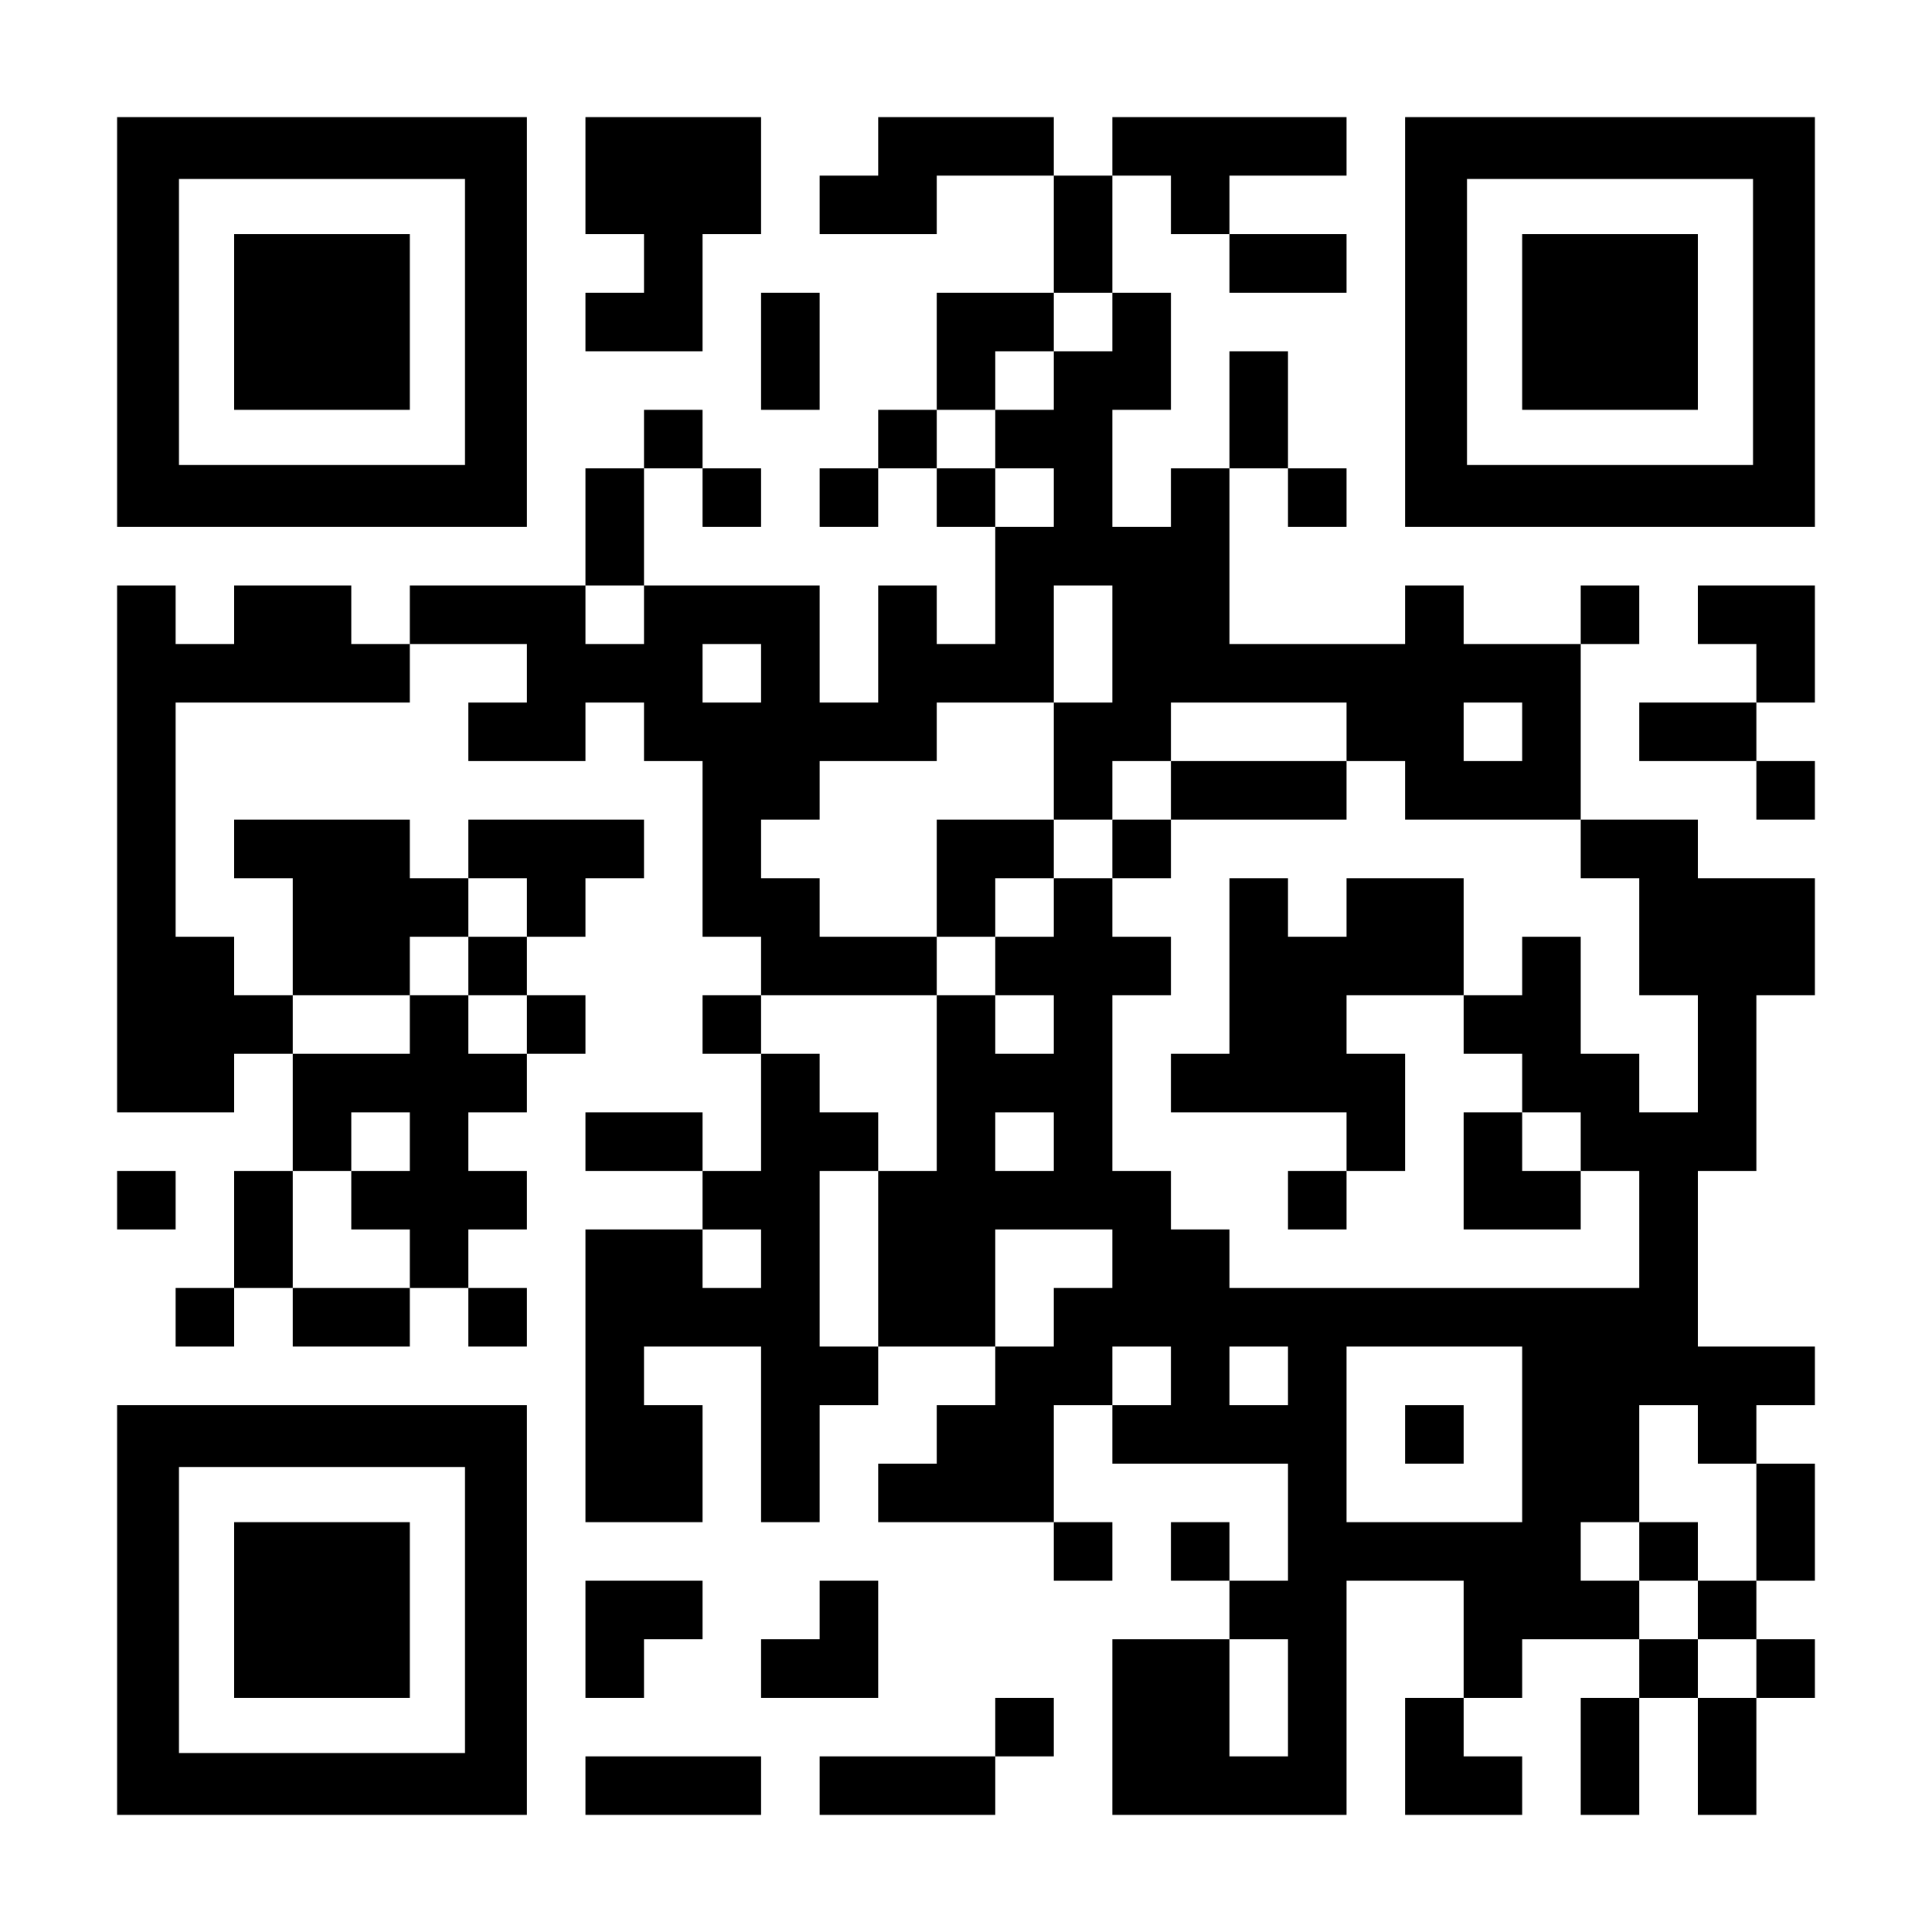
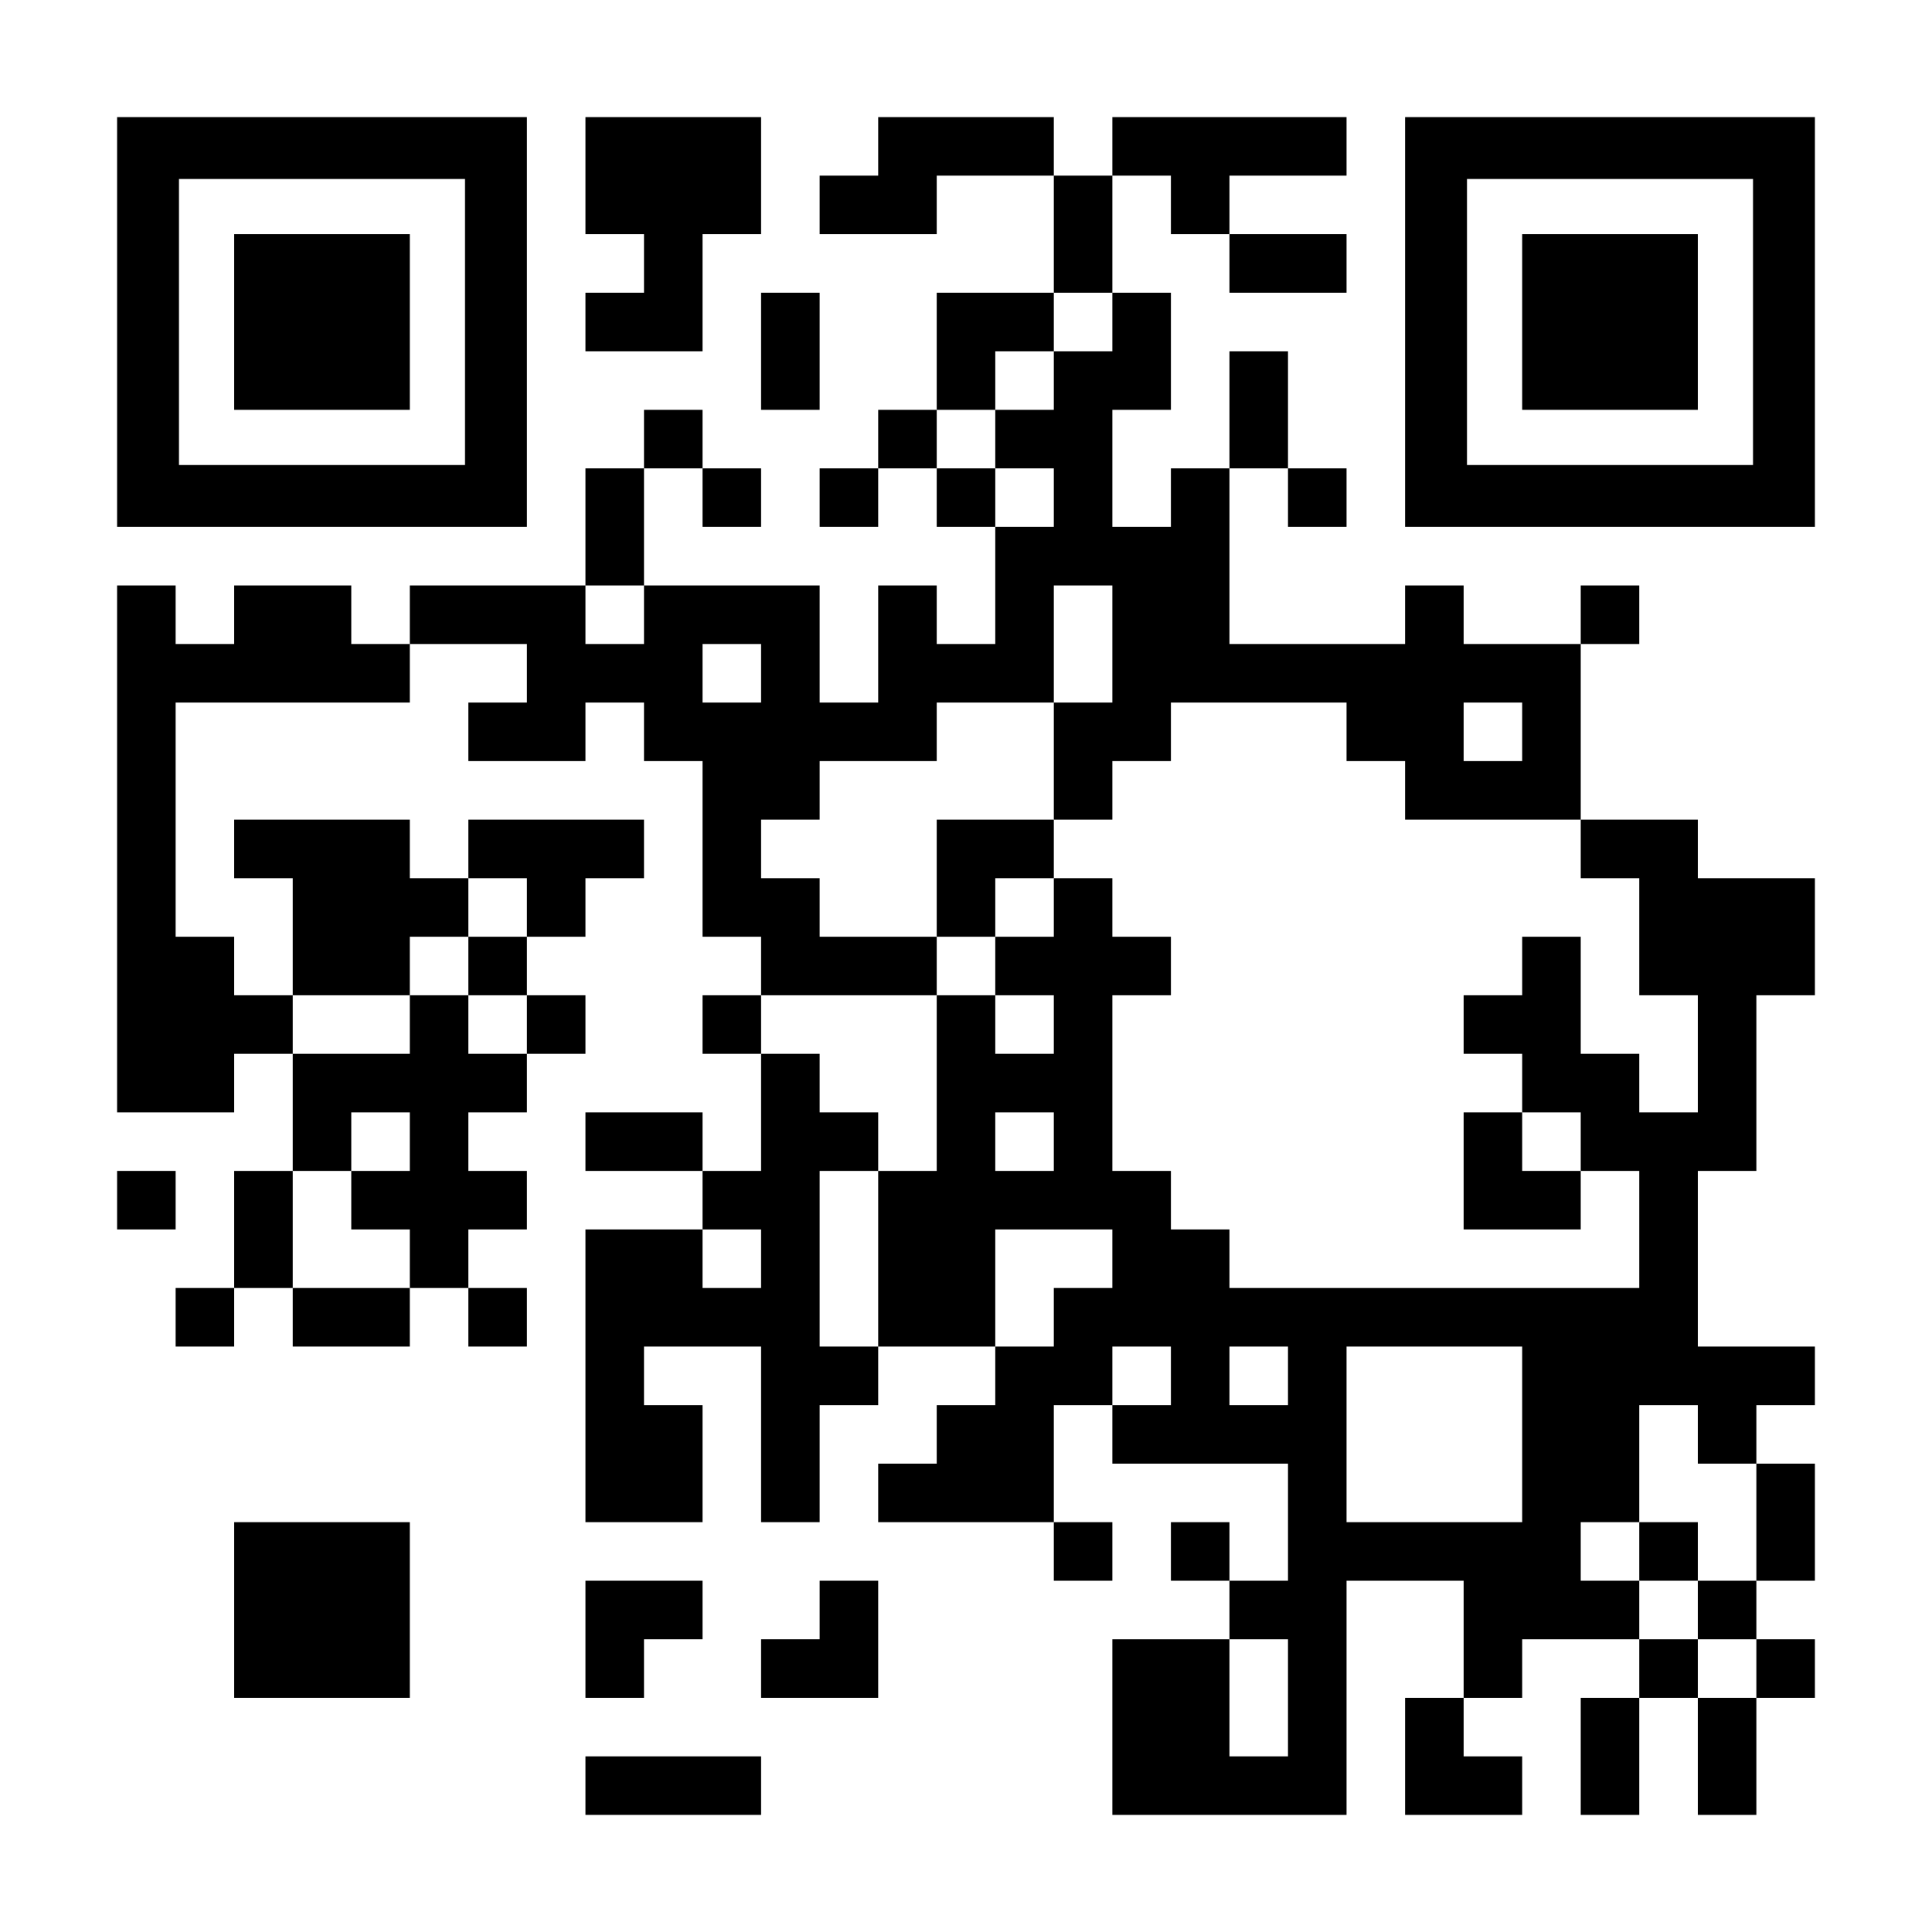
<svg xmlns="http://www.w3.org/2000/svg" version="1.0" width="1155px" height="1155px" viewBox="0 0 1155 1155" preserveAspectRatio="xMidYMid meet">
  <g transform="translate(0,1155) scale(0.1,-0.1)" fill="#000000" stroke="none">
    <path d="M700 9625 l0 -1225 1225 0 1225 0 0 1225 0 1225 -1225 0 -1225 0 0 -1225z m2080 0 l0 -855 -855 0 -855 0 0 855 0 855 855 0 855 0 0 -855z" />
    <path d="M1400 9625 l0 -525 525 0 525 0 0 525 0 525 -525 0 -525 0 0 -525z" />
    <path d="M3500 10500 l0 -350 175 0 175 0 0 -175 0 -175 -175 0 -175 0 0 -175 0 -175 350 0 350 0 0 350 0 350 175 0 175 0 0 350 0 350 -525 0 -525 0 0 -350z" />
    <path d="M5250 10675 l0 -175 -175 0 -175 0 0 -175 0 -175 350 0 350 0 0 175 0 175 350 0 350 0 0 -350 0 -350 -350 0 -350 0 0 -350 0 -350 -175 0 -175 0 0 -175 0 -175 -175 0 -175 0 0 -175 0 -175 175 0 175 0 0 175 0 175 175 0 175 0 0 -175 0 -175 175 0 175 0 0 -350 0 -350 -175 0 -175 0 0 175 0 175 -175 0 -175 0 0 -350 0 -350 -175 0 -175 0 0 350 0 350 -525 0 -525 0 0 350 0 350 175 0 175 0 0 -175 0 -175 175 0 175 0 0 175 0 175 -175 0 -175 0 0 175 0 175 -175 0 -175 0 0 -175 0 -175 -175 0 -175 0 0 -350 0 -350 -525 0 -525 0 0 -175 0 -175 -175 0 -175 0 0 175 0 175 -350 0 -350 0 0 -175 0 -175 -175 0 -175 0 0 175 0 175 -175 0 -175 0 0 -1575 0 -1575 350 0 350 0 0 175 0 175 175 0 175 0 0 -350 0 -350 -175 0 -175 0 0 -350 0 -350 -175 0 -175 0 0 -175 0 -175 175 0 175 0 0 175 0 175 175 0 175 0 0 -175 0 -175 350 0 350 0 0 175 0 175 175 0 175 0 0 -175 0 -175 175 0 175 0 0 175 0 175 -175 0 -175 0 0 175 0 175 175 0 175 0 0 175 0 175 -175 0 -175 0 0 175 0 175 175 0 175 0 0 175 0 175 175 0 175 0 0 175 0 175 -175 0 -175 0 0 175 0 175 175 0 175 0 0 175 0 175 175 0 175 0 0 175 0 175 -525 0 -525 0 0 -175 0 -175 -175 0 -175 0 0 175 0 175 -525 0 -525 0 0 -175 0 -175 175 0 175 0 0 -350 0 -350 -175 0 -175 0 0 175 0 175 -175 0 -175 0 0 700 0 700 700 0 700 0 0 175 0 175 350 0 350 0 0 -175 0 -175 -175 0 -175 0 0 -175 0 -175 350 0 350 0 0 175 0 175 175 0 175 0 0 -175 0 -175 175 0 175 0 0 -525 0 -525 175 0 175 0 0 -175 0 -175 -175 0 -175 0 0 -175 0 -175 175 0 175 0 0 -350 0 -350 -175 0 -175 0 0 175 0 175 -350 0 -350 0 0 -175 0 -175 350 0 350 0 0 -175 0 -175 -350 0 -350 0 0 -875 0 -875 350 0 350 0 0 350 0 350 -175 0 -175 0 0 175 0 175 350 0 350 0 0 -525 0 -525 175 0 175 0 0 350 0 350 175 0 175 0 0 175 0 175 350 0 350 0 0 -175 0 -175 -175 0 -175 0 0 -175 0 -175 -175 0 -175 0 0 -175 0 -175 525 0 525 0 0 -175 0 -175 175 0 175 0 0 175 0 175 -175 0 -175 0 0 350 0 350 175 0 175 0 0 -175 0 -175 525 0 525 0 0 -350 0 -350 -175 0 -175 0 0 175 0 175 -175 0 -175 0 0 -175 0 -175 175 0 175 0 0 -175 0 -175 -350 0 -350 0 0 -525 0 -525 700 0 700 0 0 700 0 700 350 0 350 0 0 -350 0 -350 -175 0 -175 0 0 -350 0 -350 350 0 350 0 0 175 0 175 -175 0 -175 0 0 175 0 175 175 0 175 0 0 175 0 175 350 0 350 0 0 -175 0 -175 -175 0 -175 0 0 -350 0 -350 175 0 175 0 0 350 0 350 175 0 175 0 0 -350 0 -350 175 0 175 0 0 350 0 350 175 0 175 0 0 175 0 175 -175 0 -175 0 0 175 0 175 175 0 175 0 0 350 0 350 -175 0 -175 0 0 175 0 175 175 0 175 0 0 175 0 175 -350 0 -350 0 0 525 0 525 175 0 175 0 0 525 0 525 175 0 175 0 0 350 0 350 -350 0 -350 0 0 175 0 175 -350 0 -350 0 0 525 0 525 175 0 175 0 0 175 0 175 -175 0 -175 0 0 -175 0 -175 -350 0 -350 0 0 175 0 175 -175 0 -175 0 0 -175 0 -175 -525 0 -525 0 0 525 0 525 175 0 175 0 0 -175 0 -175 175 0 175 0 0 175 0 175 -175 0 -175 0 0 350 0 350 -175 0 -175 0 0 -350 0 -350 -175 0 -175 0 0 -175 0 -175 -175 0 -175 0 0 350 0 350 175 0 175 0 0 350 0 350 -175 0 -175 0 0 350 0 350 175 0 175 0 0 -175 0 -175 175 0 175 0 0 -175 0 -175 350 0 350 0 0 175 0 175 -350 0 -350 0 0 175 0 175 350 0 350 0 0 175 0 175 -700 0 -700 0 0 -175 0 -175 -175 0 -175 0 0 175 0 175 -525 0 -525 0 0 -175z m1400 -1050 l0 -175 -175 0 -175 0 0 -175 0 -175 -175 0 -175 0 0 -175 0 -175 175 0 175 0 0 -175 0 -175 -175 0 -175 0 0 175 0 175 -175 0 -175 0 0 175 0 175 175 0 175 0 0 175 0 175 175 0 175 0 0 175 0 175 175 0 175 0 0 -175z m-2800 -1750 l0 -175 -175 0 -175 0 0 175 0 175 175 0 175 0 0 -175z m2800 -175 l0 -350 -175 0 -175 0 0 -350 0 -350 175 0 175 0 0 175 0 175 175 0 175 0 0 175 0 175 525 0 525 0 0 -175 0 -175 175 0 175 0 0 -175 0 -175 525 0 525 0 0 -175 0 -175 175 0 175 0 0 -350 0 -350 175 0 175 0 0 -350 0 -350 -175 0 -175 0 0 175 0 175 -175 0 -175 0 0 350 0 350 -175 0 -175 0 0 -175 0 -175 -175 0 -175 0 0 -175 0 -175 175 0 175 0 0 -175 0 -175 175 0 175 0 0 -175 0 -175 175 0 175 0 0 -350 0 -350 -1225 0 -1225 0 0 175 0 175 -175 0 -175 0 0 175 0 175 -175 0 -175 0 0 525 0 525 175 0 175 0 0 175 0 175 -175 0 -175 0 0 175 0 175 -175 0 -175 0 0 -175 0 -175 -175 0 -175 0 0 -175 0 -175 175 0 175 0 0 -175 0 -175 -175 0 -175 0 0 175 0 175 -175 0 -175 0 0 -525 0 -525 -175 0 -175 0 0 -525 0 -525 -175 0 -175 0 0 525 0 525 175 0 175 0 0 175 0 175 -175 0 -175 0 0 175 0 175 -175 0 -175 0 0 175 0 175 525 0 525 0 0 175 0 175 -350 0 -350 0 0 175 0 175 -175 0 -175 0 0 175 0 175 175 0 175 0 0 175 0 175 350 0 350 0 0 175 0 175 350 0 350 0 0 350 0 350 175 0 175 0 0 -350z m-2100 -175 l0 -175 -175 0 -175 0 0 175 0 175 175 0 175 0 0 -175z m4550 -350 l0 -175 -175 0 -175 0 0 175 0 175 175 0 175 0 0 -175z m-5950 -1050 l0 -175 -175 0 -175 0 0 -175 0 -175 175 0 175 0 0 -175 0 -175 -175 0 -175 0 0 175 0 175 -175 0 -175 0 0 -175 0 -175 -350 0 -350 0 0 175 0 175 350 0 350 0 0 175 0 175 175 0 175 0 0 175 0 175 175 0 175 0 0 -175z m-700 -1400 l0 -175 -175 0 -175 0 0 -175 0 -175 175 0 175 0 0 -175 0 -175 -350 0 -350 0 0 350 0 350 175 0 175 0 0 175 0 175 175 0 175 0 0 -175z m3850 0 l0 -175 -175 0 -175 0 0 175 0 175 175 0 175 0 0 -175z m-1750 -700 l0 -175 -175 0 -175 0 0 175 0 175 175 0 175 0 0 -175z m2100 0 l0 -175 -175 0 -175 0 0 -175 0 -175 -175 0 -175 0 0 350 0 350 350 0 350 0 0 -175z m350 -700 l0 -175 -175 0 -175 0 0 175 0 175 175 0 175 0 0 -175z m700 0 l0 -175 -175 0 -175 0 0 175 0 175 175 0 175 0 0 -175z m1400 -350 l0 -525 -525 0 -525 0 0 525 0 525 525 0 525 0 0 -525z m1050 0 l0 -175 175 0 175 0 0 -350 0 -350 -175 0 -175 0 0 -175 0 -175 175 0 175 0 0 -175 0 -175 -175 0 -175 0 0 175 0 175 -175 0 -175 0 0 175 0 175 -175 0 -175 0 0 175 0 175 175 0 175 0 0 350 0 350 175 0 175 0 0 -175z m-2450 -1575 l0 -350 -175 0 -175 0 0 350 0 350 175 0 175 0 0 -350z" />
-     <path d="M7000 6825 l0 -175 -175 0 -175 0 0 -175 0 -175 175 0 175 0 0 175 0 175 525 0 525 0 0 175 0 175 -525 0 -525 0 0 -175z" />
    <path d="M5600 6300 l0 -350 175 0 175 0 0 175 0 175 175 0 175 0 0 175 0 175 -350 0 -350 0 0 -350z" />
-     <path d="M7350 5775 l0 -525 -175 0 -175 0 0 -175 0 -175 525 0 525 0 0 -175 0 -175 -175 0 -175 0 0 -175 0 -175 175 0 175 0 0 175 0 175 175 0 175 0 0 350 0 350 -175 0 -175 0 0 175 0 175 350 0 350 0 0 350 0 350 -350 0 -350 0 0 -175 0 -175 -175 0 -175 0 0 175 0 175 -175 0 -175 0 0 -525z" />
    <path d="M8750 4550 l0 -350 350 0 350 0 0 175 0 175 -175 0 -175 0 0 175 0 175 -175 0 -175 0 0 -350z" />
-     <path d="M8400 2975 l0 -175 175 0 175 0 0 175 0 175 -175 0 -175 0 0 -175z" />
    <path d="M9800 2275 l0 -175 175 0 175 0 0 175 0 175 -175 0 -175 0 0 -175z" />
    <path d="M8400 9625 l0 -1225 1225 0 1225 0 0 1225 0 1225 -1225 0 -1225 0 0 -1225z m2080 0 l0 -855 -855 0 -855 0 0 855 0 855 855 0 855 0 0 -855z" />
    <path d="M9100 9625 l0 -525 525 0 525 0 0 525 0 525 -525 0 -525 0 0 -525z" />
    <path d="M4550 9450 l0 -350 175 0 175 0 0 350 0 350 -175 0 -175 0 0 -350z" />
-     <path d="M10150 7875 l0 -175 175 0 175 0 0 -175 0 -175 -350 0 -350 0 0 -175 0 -175 350 0 350 0 0 -175 0 -175 175 0 175 0 0 175 0 175 -175 0 -175 0 0 175 0 175 175 0 175 0 0 350 0 350 -350 0 -350 0 0 -175z" />
+     <path d="M10150 7875 z" />
    <path d="M700 4375 l0 -175 175 0 175 0 0 175 0 175 -175 0 -175 0 0 -175z" />
-     <path d="M700 1925 l0 -1225 1225 0 1225 0 0 1225 0 1225 -1225 0 -1225 0 0 -1225z m2080 0 l0 -855 -855 0 -855 0 0 855 0 855 855 0 855 0 0 -855z" />
    <path d="M1400 1925 l0 -525 525 0 525 0 0 525 0 525 -525 0 -525 0 0 -525z" />
    <path d="M3500 1750 l0 -350 175 0 175 0 0 175 0 175 175 0 175 0 0 175 0 175 -350 0 -350 0 0 -350z" />
    <path d="M4900 1925 l0 -175 -175 0 -175 0 0 -175 0 -175 350 0 350 0 0 350 0 350 -175 0 -175 0 0 -175z" />
-     <path d="M5950 1225 l0 -175 -525 0 -525 0 0 -175 0 -175 525 0 525 0 0 175 0 175 175 0 175 0 0 175 0 175 -175 0 -175 0 0 -175z" />
    <path d="M3500 875 l0 -175 525 0 525 0 0 175 0 175 -525 0 -525 0 0 -175z" />
  </g>
</svg>